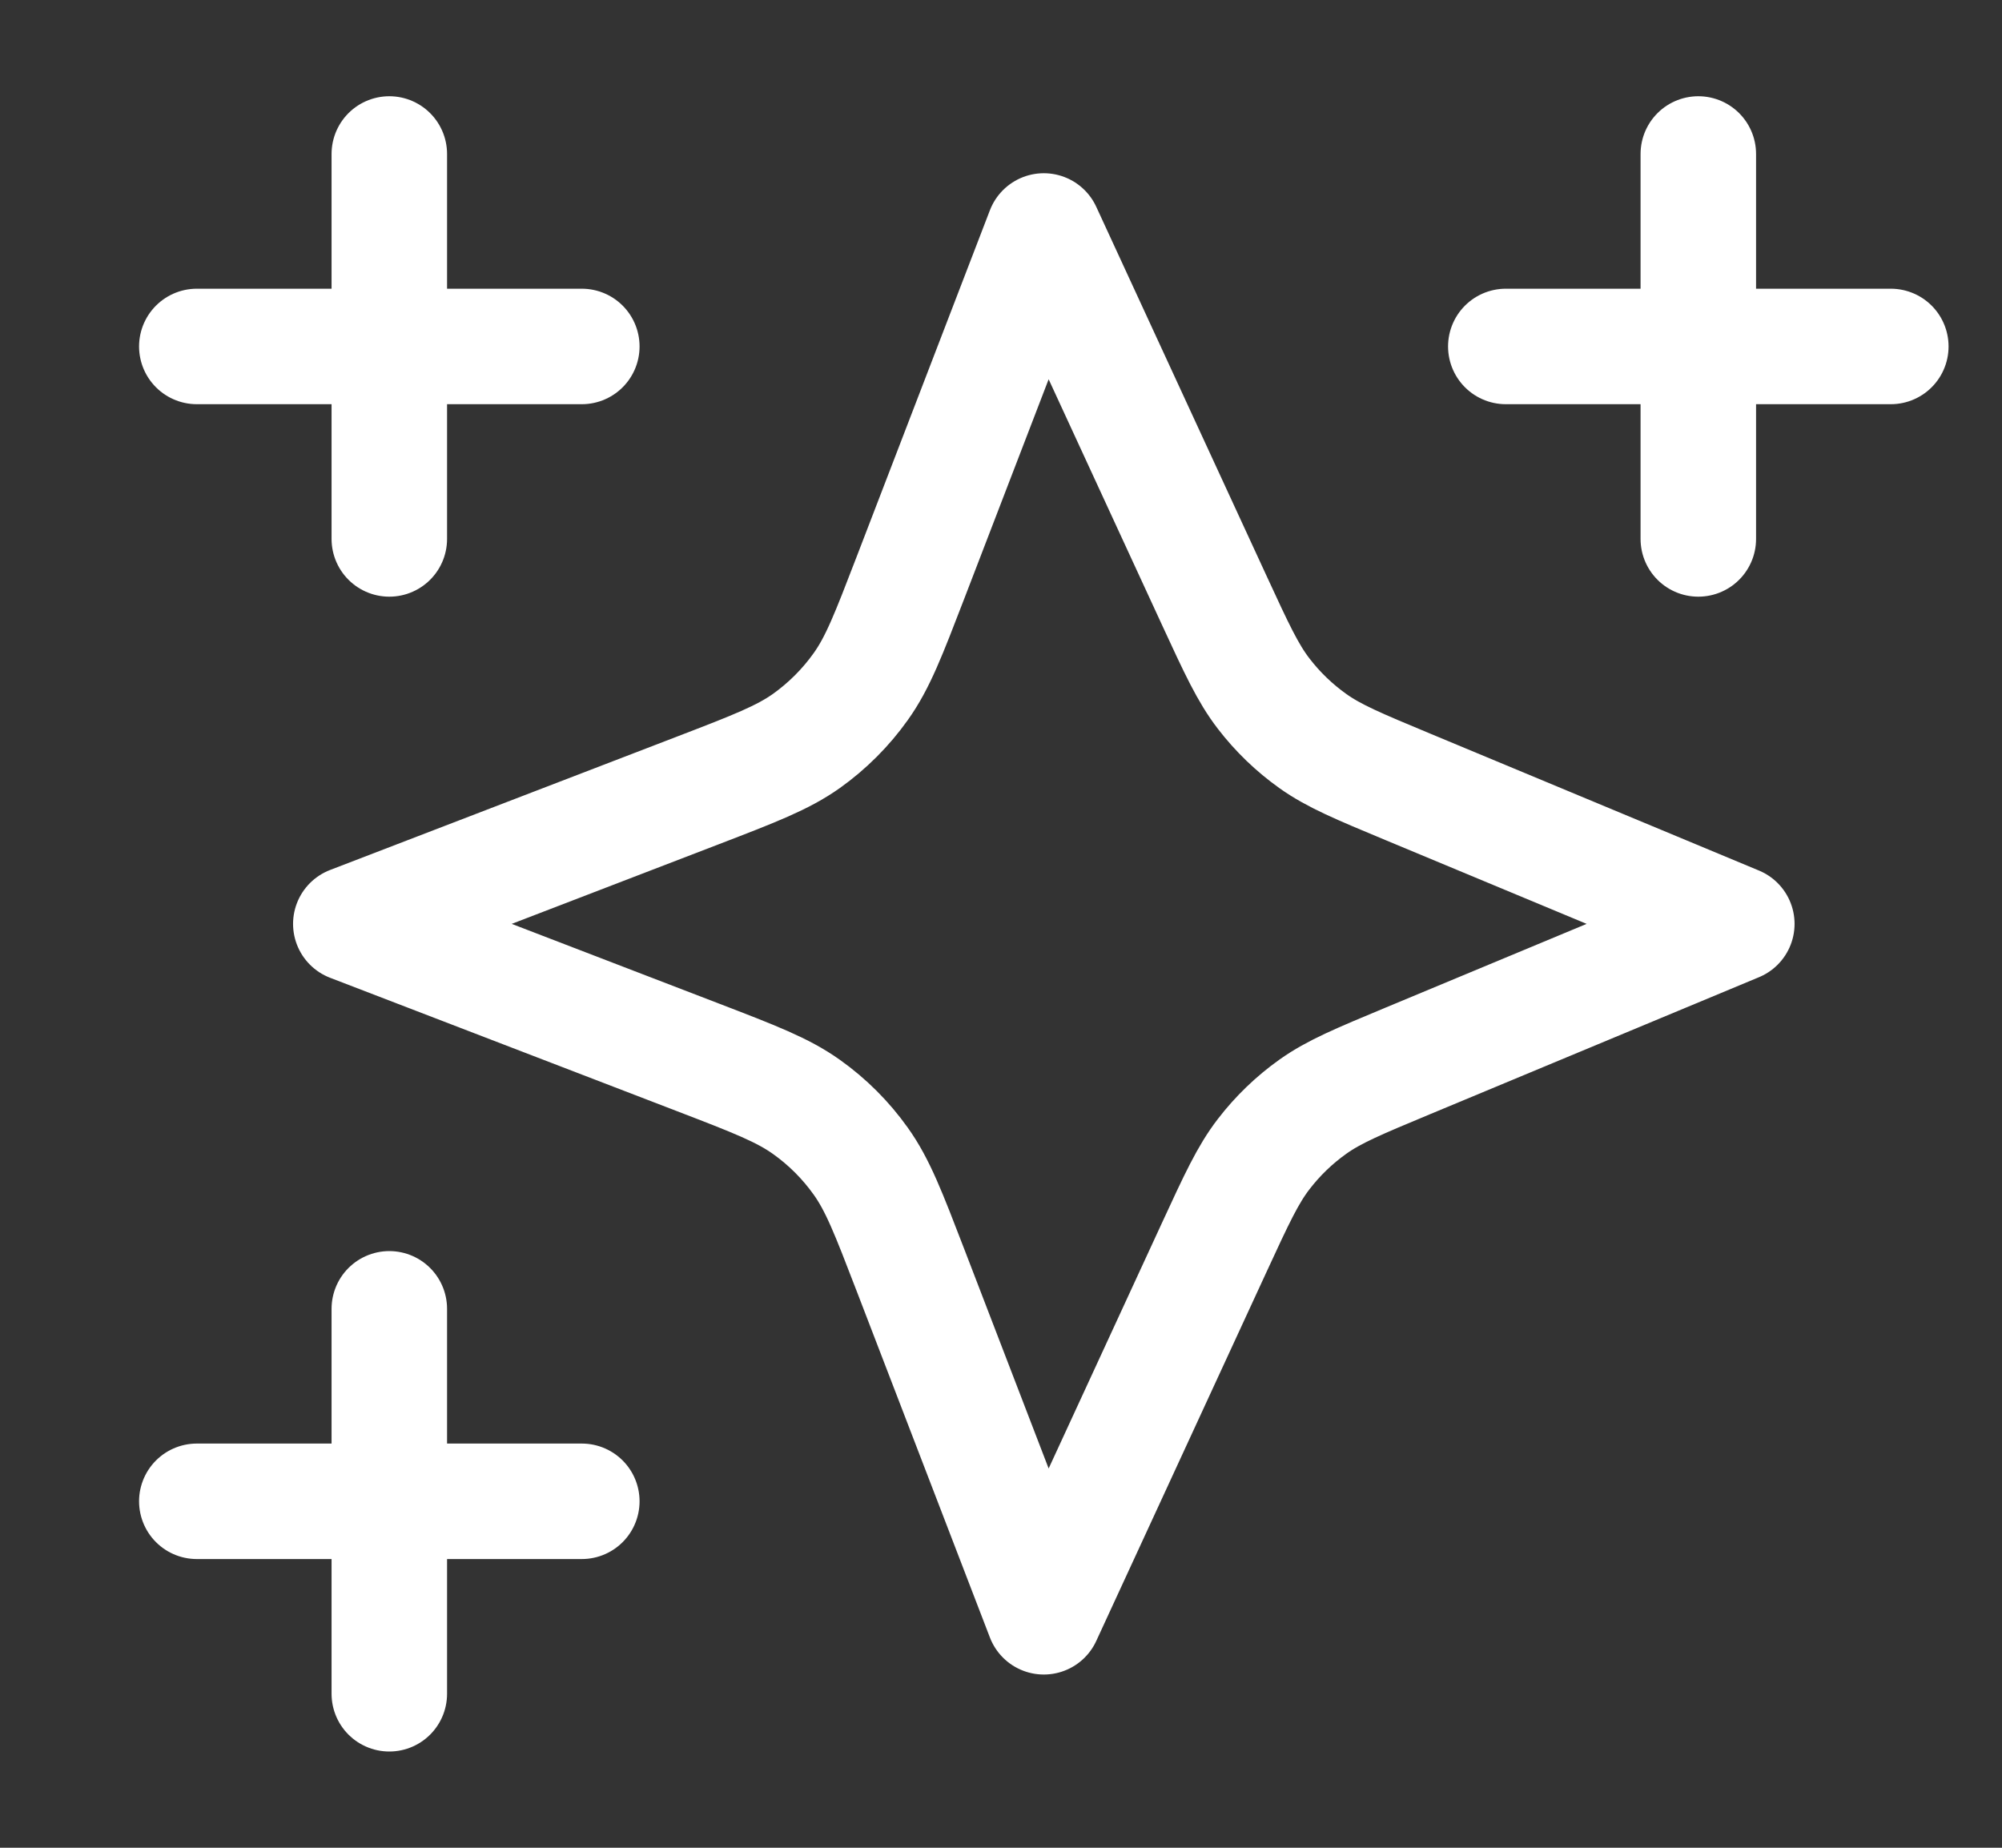
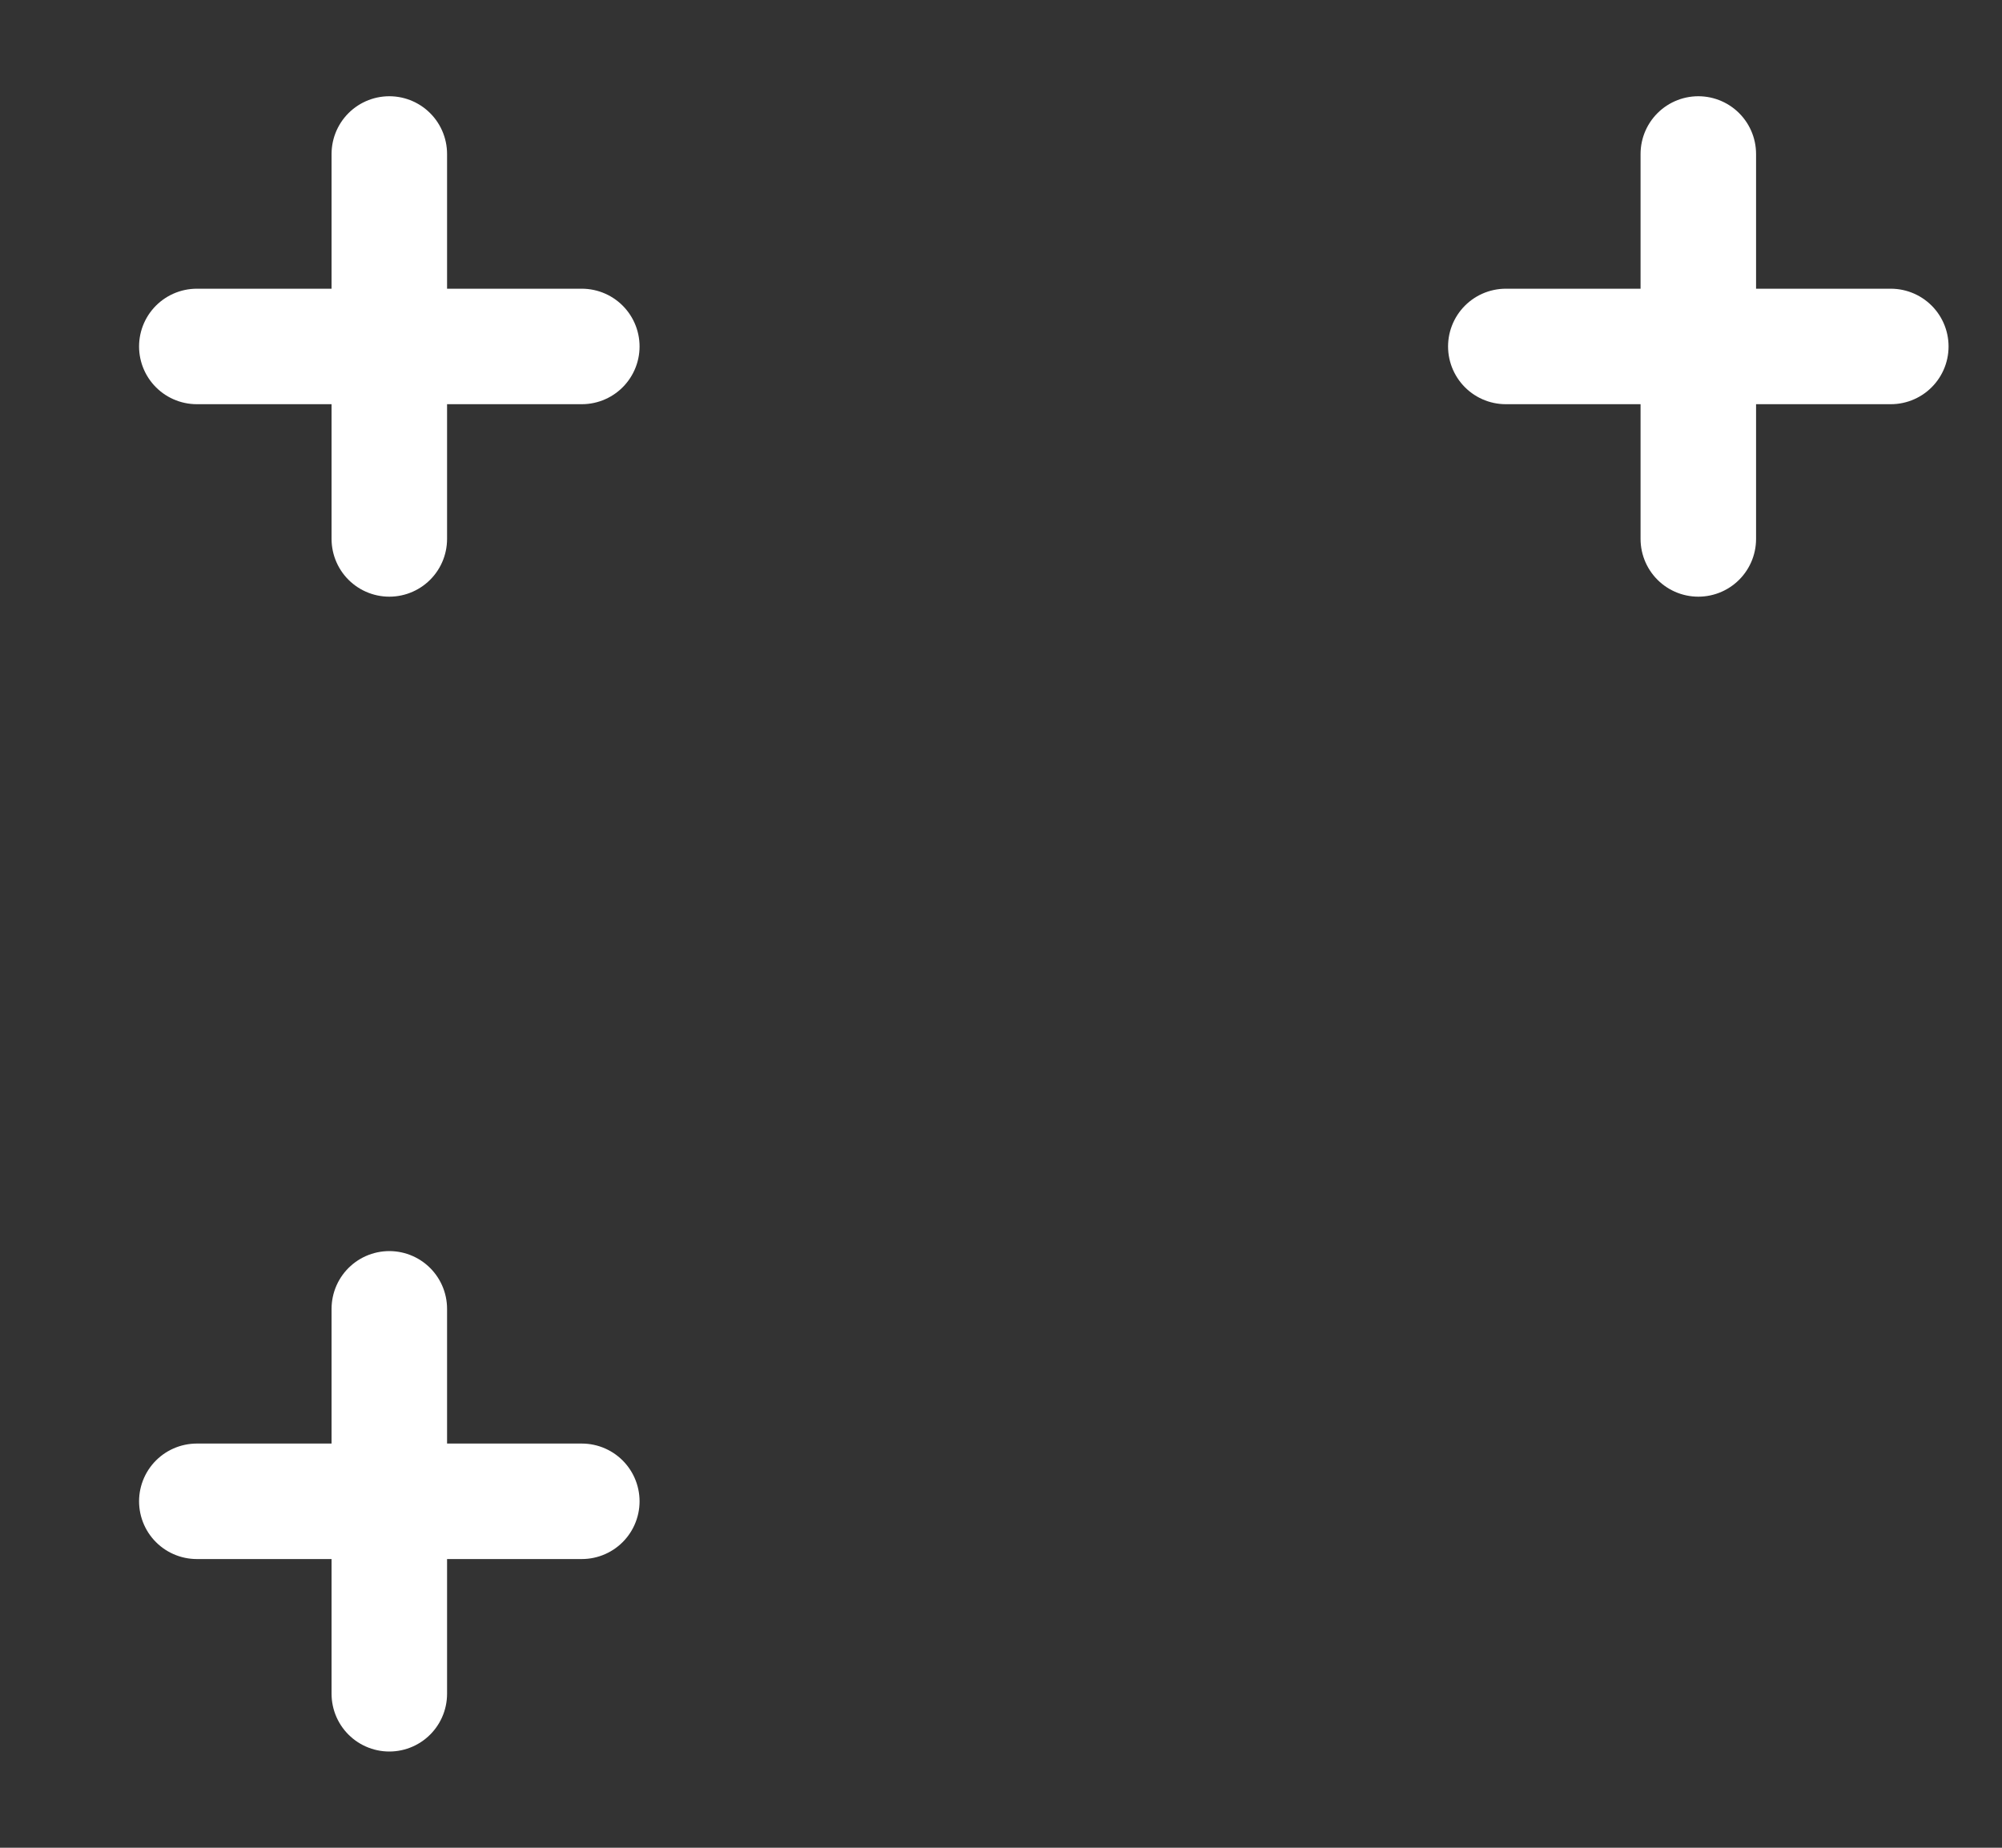
<svg xmlns="http://www.w3.org/2000/svg" width="26" height="24" viewBox="0 0 26 24" fill="none">
  <rect x="0" y="0" width="26" height="24" fill="#333333" stroke="none" />
-   <path d="M11.822 16.491L13.556 21L15.771 16.199L15.771 16.199C16.061 15.571 16.206 15.257 16.411 14.991C16.593 14.754 16.808 14.547 17.051 14.374C17.325 14.179 17.645 14.046 18.283 13.78L22.556 12L18.283 10.22C17.645 9.954 17.325 9.821 17.051 9.626C16.808 9.453 16.593 9.246 16.411 9.009C16.206 8.743 16.061 8.429 15.771 7.801L13.556 3L11.822 7.509L11.822 7.509C11.54 8.242 11.399 8.609 11.179 8.917C10.985 9.19 10.746 9.429 10.473 9.624C10.164 9.843 9.798 9.984 9.065 10.266L4.556 12L9.065 13.734C9.798 14.016 10.164 14.157 10.473 14.377C10.746 14.571 10.985 14.81 11.179 15.083C11.399 15.391 11.54 15.758 11.822 16.491Z" stroke="white" stroke-width="1.5" stroke-linecap="round" stroke-linejoin="round" />
  <path d="M5.056 22V19.5M5.056 19.5V17M5.056 19.5H2.556M5.056 19.5H7.556M5.056 7V4.5M5.056 4.5V2M5.056 4.5H2.556M5.056 4.5H7.556M22.056 7V4.5M22.056 4.5V2M22.056 4.5H19.556M22.056 4.5H24.556" stroke="white" stroke-width="1.5" stroke-linecap="round" stroke-linejoin="round" />
</svg>